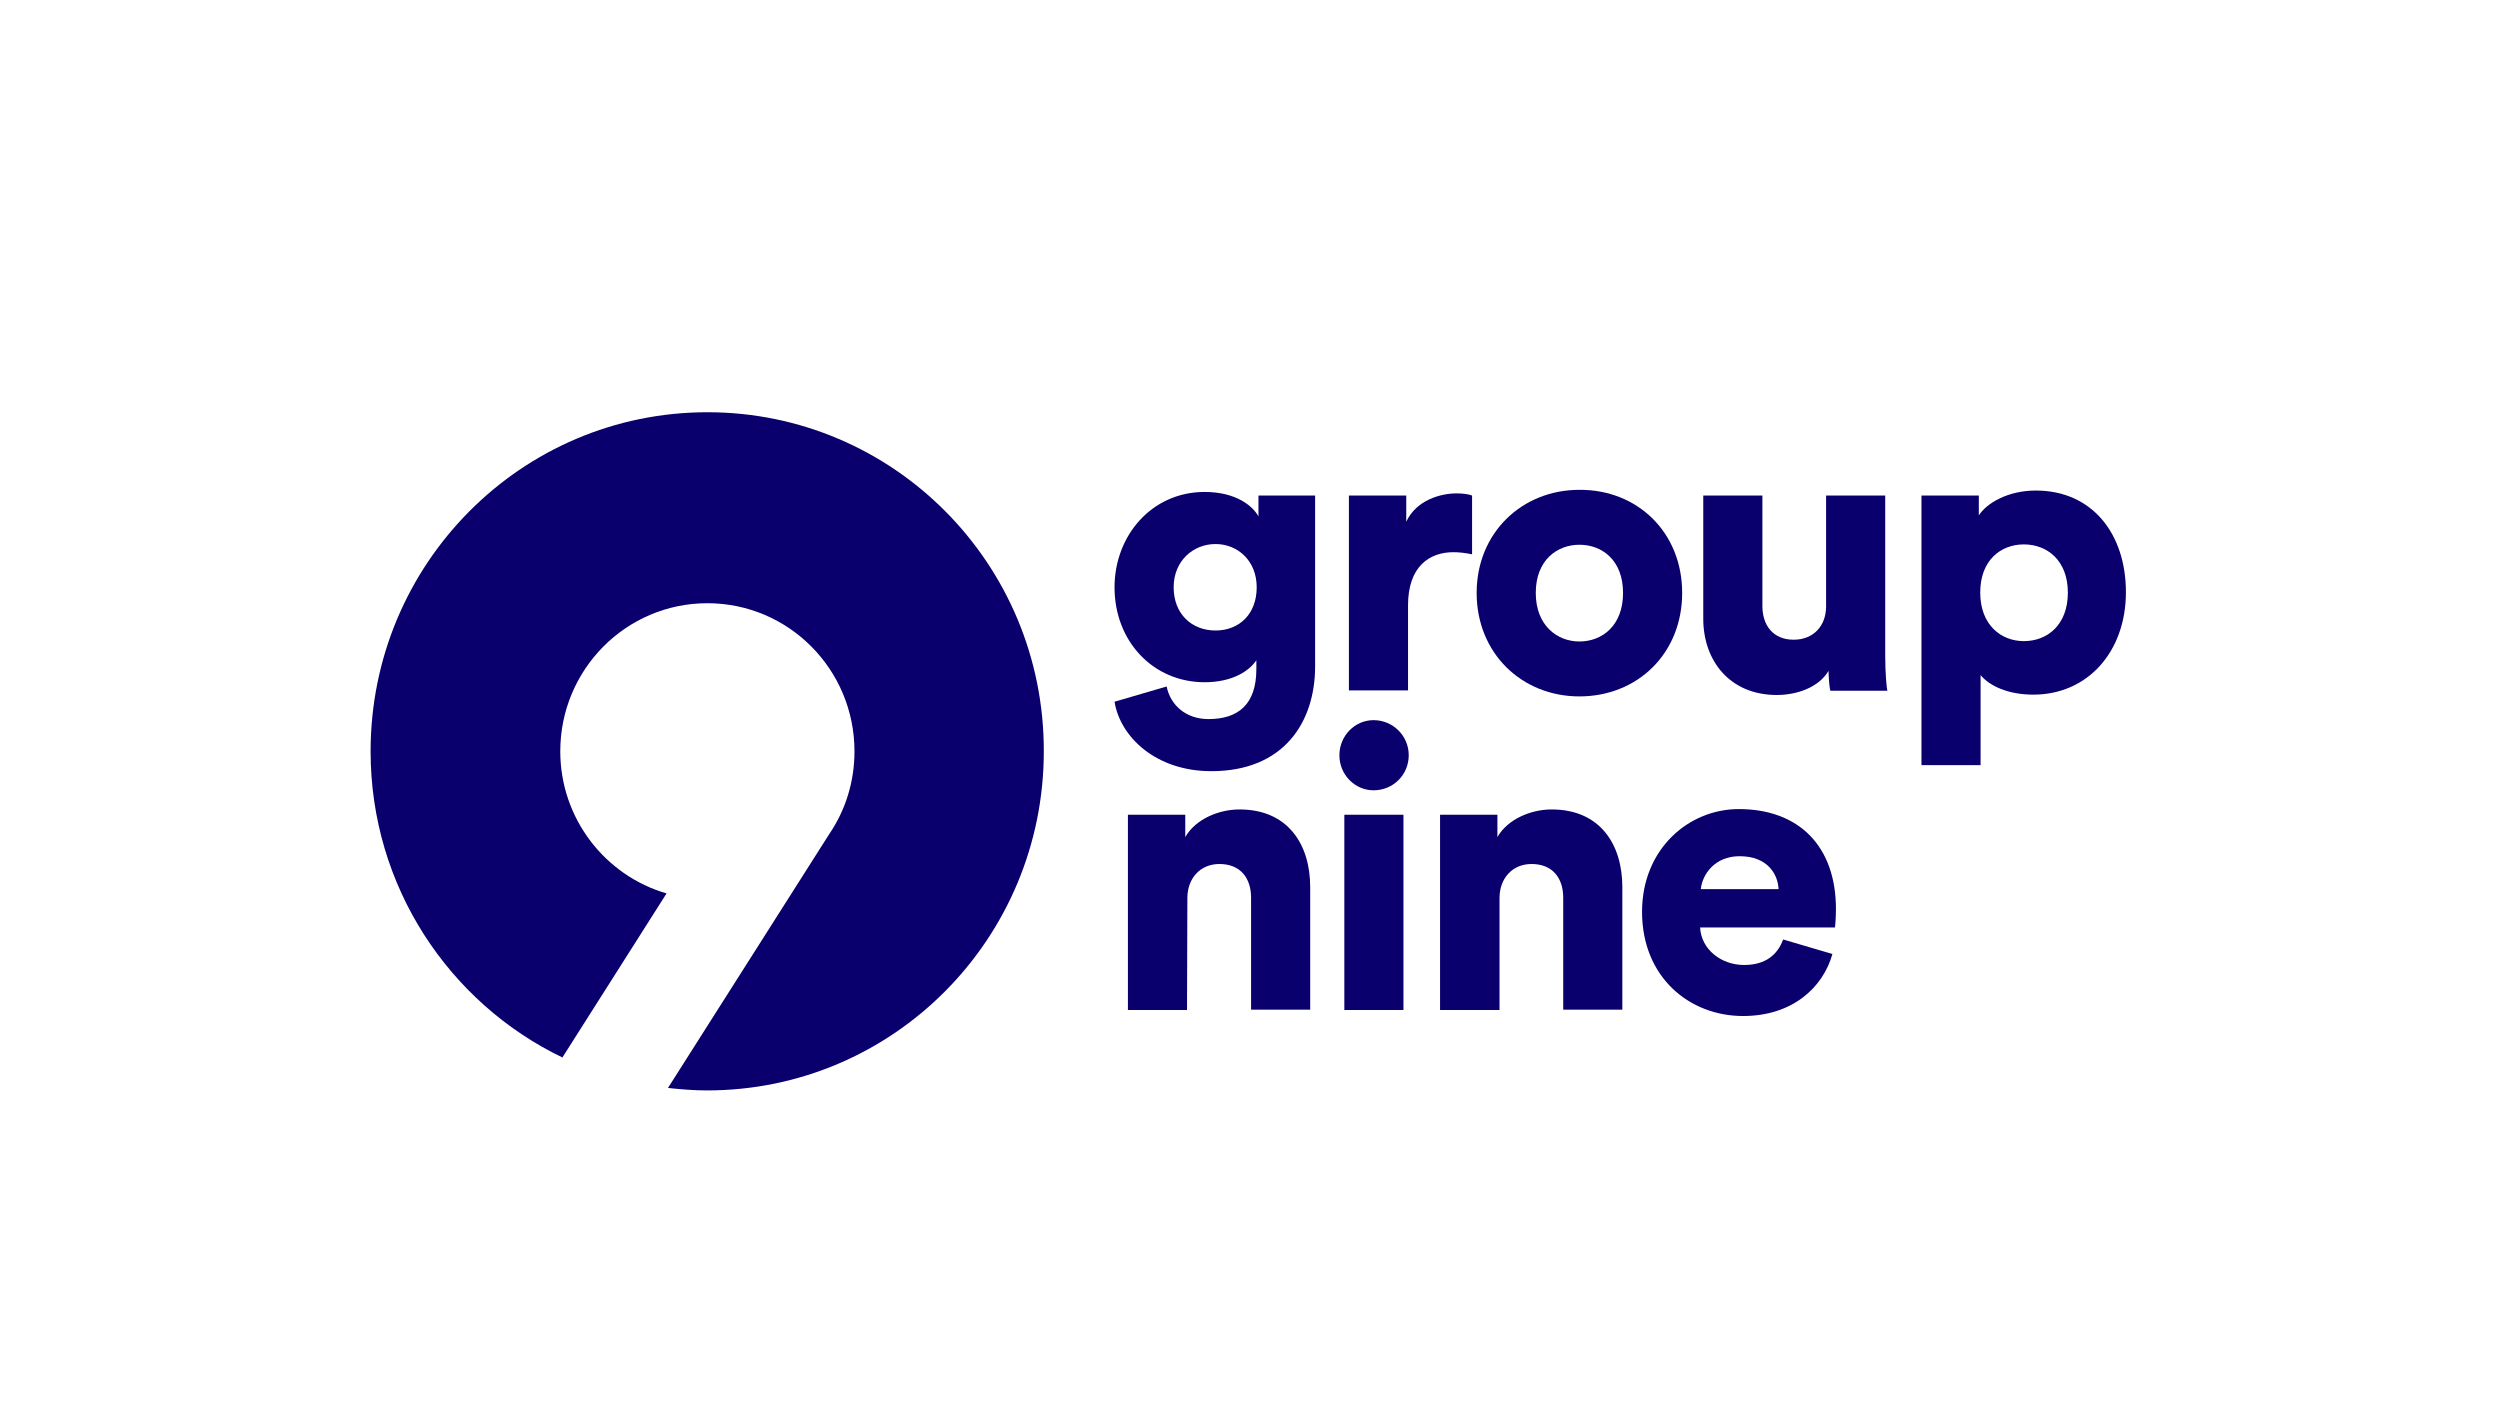
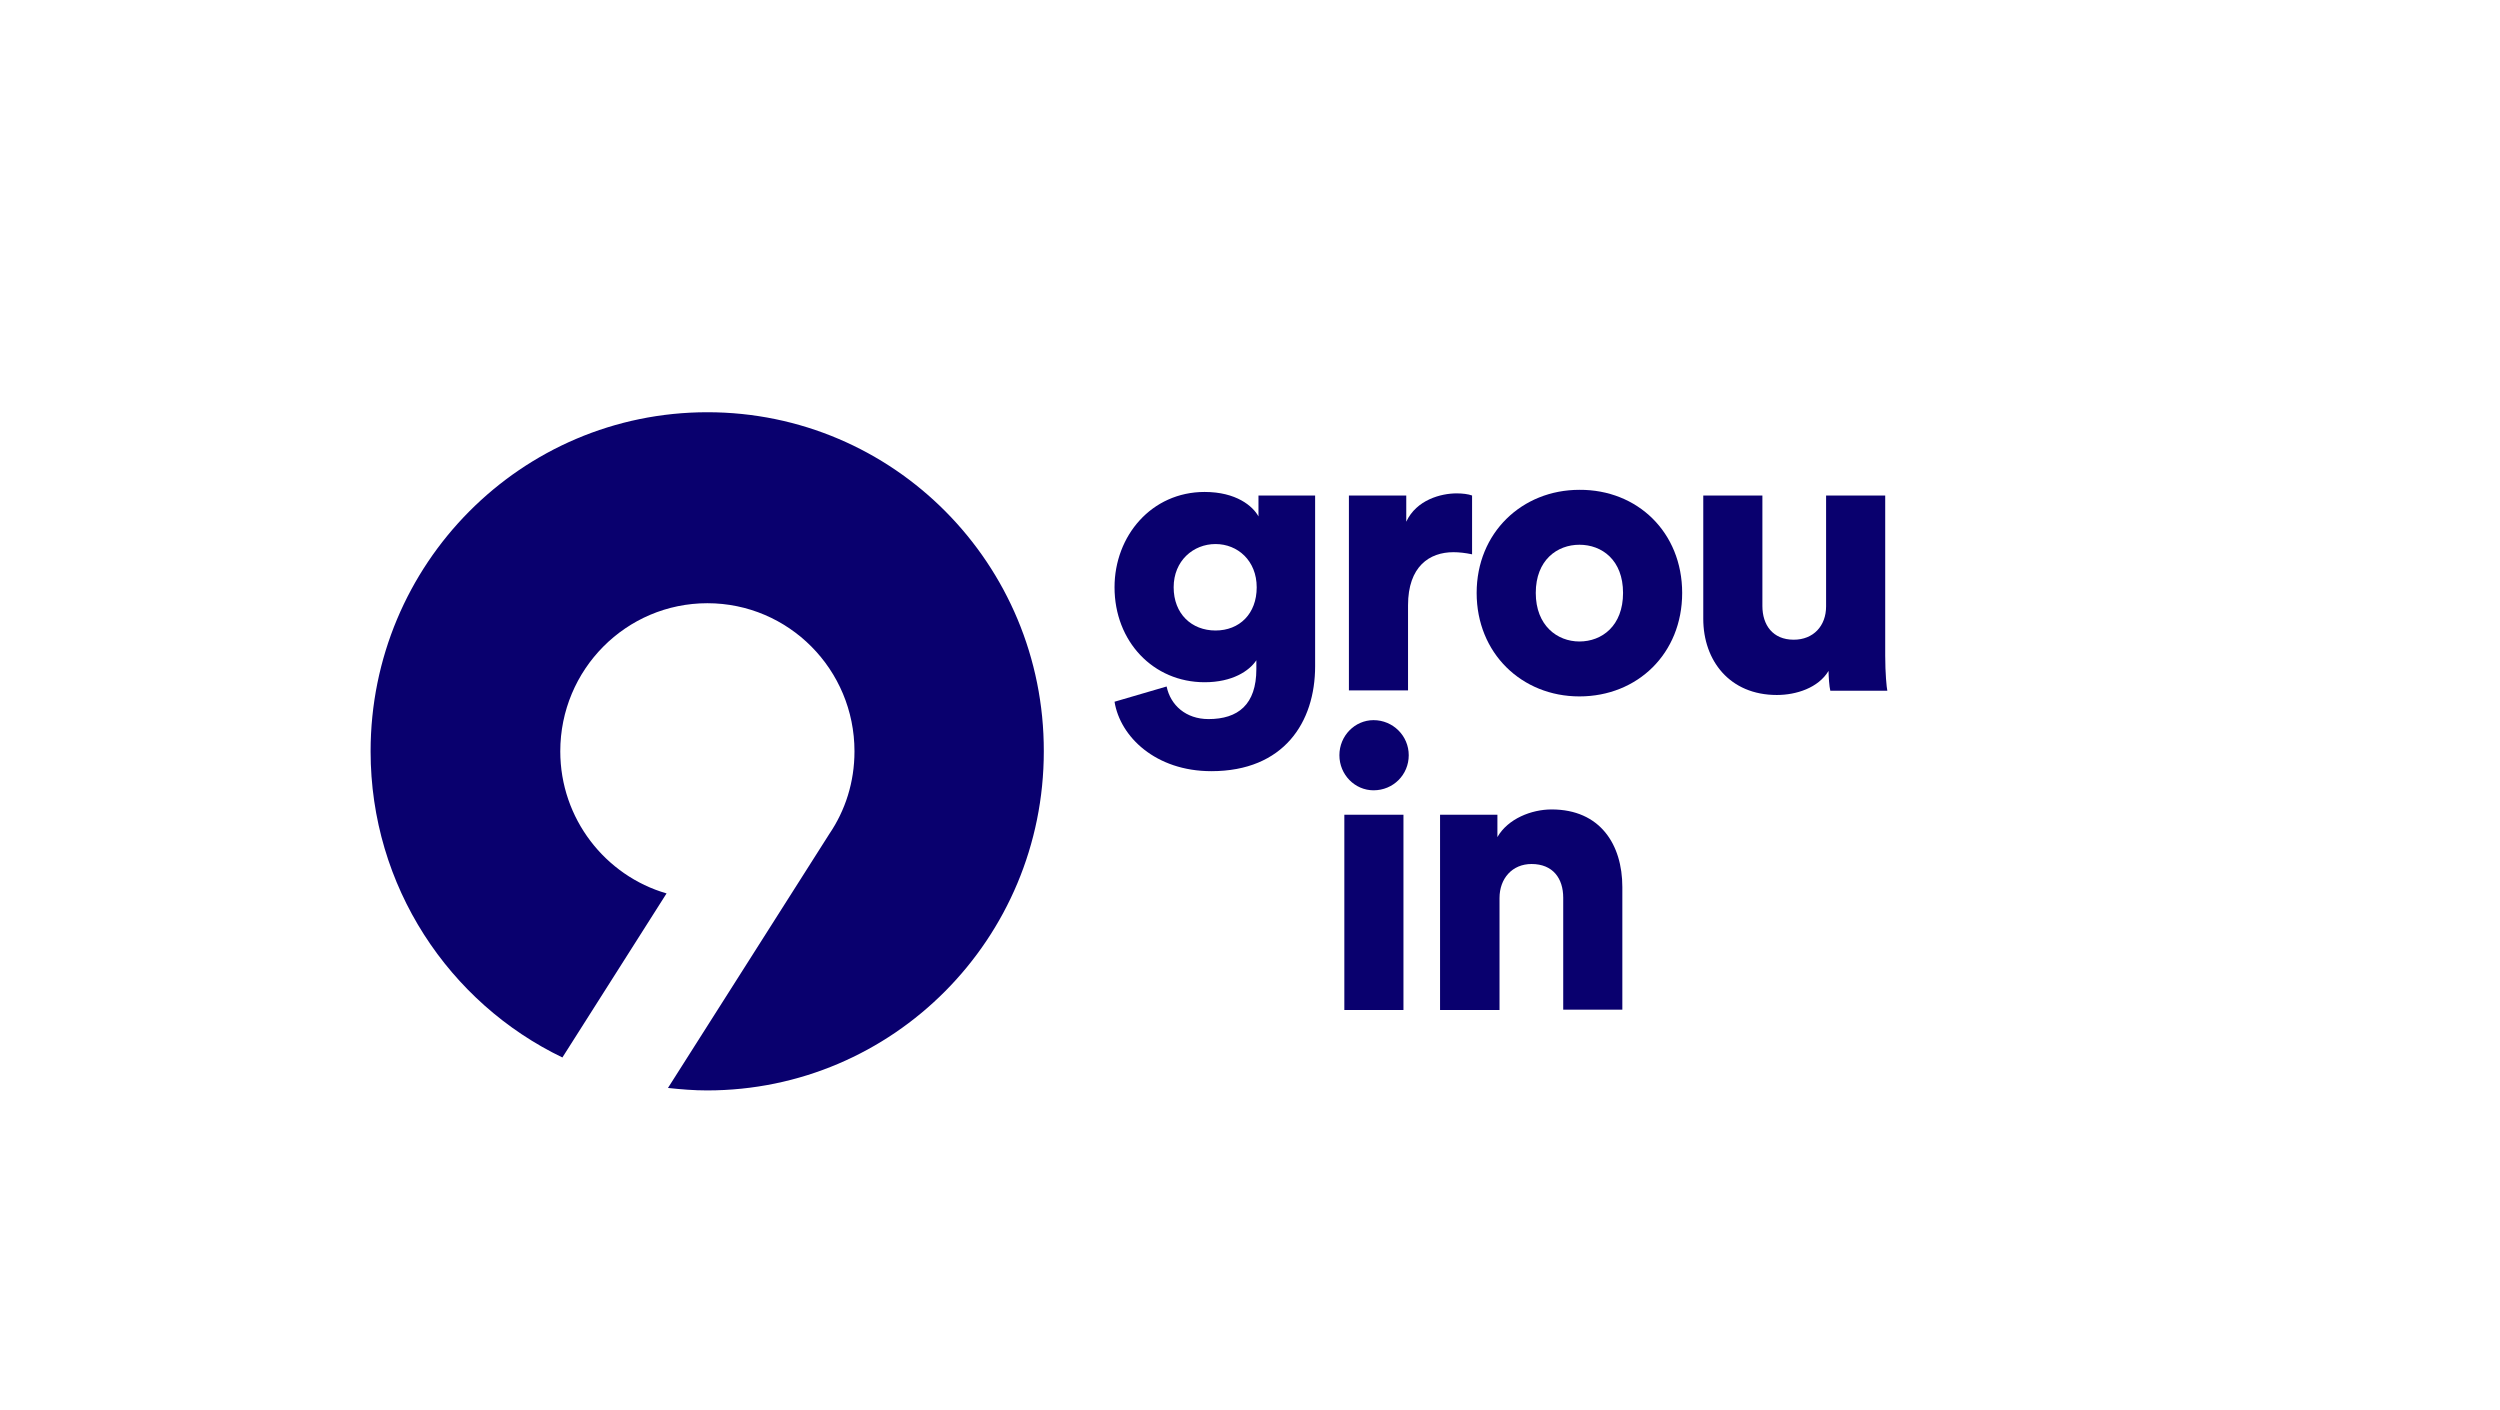
<svg xmlns="http://www.w3.org/2000/svg" width="188" height="106" viewBox="0 0 188 106" fill="none">
  <g clip-path="url(#clip0)">
    <path d="M53.195 31C39.196 31 27.869 42.404 27.869 56.5C27.869 66.652 33.77 75.418 42.292 79.522L50.125 67.185C45.52 65.853 42.133 61.563 42.133 56.5C42.133 50.345 47.082 45.362 53.195 45.362C59.308 45.362 64.257 50.345 64.257 56.5C64.257 58.818 63.568 60.95 62.351 62.735L50.231 81.814C51.21 81.92 52.189 82 53.168 82C67.168 82 78.494 70.596 78.494 56.5C78.52 42.404 67.194 31 53.195 31Z" fill="#09006E" />
    <path d="M87.73 51.624C88.021 53.036 89.185 54.075 90.879 54.075C93.102 54.075 94.478 52.983 94.478 50.318V49.652C93.948 50.451 92.678 51.304 90.588 51.304C86.724 51.304 83.813 48.24 83.813 44.163C83.813 40.299 86.592 36.995 90.588 36.995C92.969 36.995 94.213 38.061 94.637 38.834V37.262H98.897V50.105C98.897 54.315 96.542 57.992 91.091 57.992C86.909 57.992 84.236 55.407 83.813 52.77L87.73 51.624ZM94.504 44.163C94.504 42.164 93.075 40.912 91.408 40.912C89.741 40.912 88.259 42.164 88.259 44.163C88.259 46.161 89.609 47.414 91.408 47.414C93.208 47.414 94.504 46.161 94.504 44.163Z" fill="#09006E" />
    <path d="M110.7 41.685C110.197 41.578 109.721 41.525 109.297 41.525C107.498 41.525 105.884 42.591 105.884 45.522V51.917H101.438V37.262H105.751V39.233C106.519 37.581 108.371 37.102 109.536 37.102C109.985 37.102 110.409 37.155 110.7 37.262V41.685Z" fill="#09006E" />
    <path d="M126.499 44.589C126.499 49.146 123.138 52.37 118.771 52.37C114.431 52.37 111.044 49.119 111.044 44.589C111.044 40.059 114.458 36.835 118.771 36.835C123.138 36.809 126.499 40.033 126.499 44.589ZM122.053 44.589C122.053 42.111 120.465 40.965 118.771 40.965C117.104 40.965 115.49 42.111 115.49 44.589C115.49 47.041 117.104 48.24 118.771 48.24C120.465 48.24 122.053 47.067 122.053 44.589Z" fill="#09006E" />
-     <path d="M137.507 50.451C136.74 51.73 135.073 52.263 133.617 52.263C130.071 52.263 128.086 49.679 128.086 46.534V37.262H132.532V45.575C132.532 46.987 133.3 48.106 134.888 48.106C136.37 48.106 137.322 47.067 137.322 45.602V37.262H141.768V49.306C141.768 50.638 141.874 51.704 141.927 51.944H137.64C137.56 51.65 137.507 50.824 137.507 50.451Z" fill="#09006E" />
-     <path d="M144.494 57.539V37.262H148.807V38.754C149.416 37.821 151.004 36.889 153.094 36.889C157.329 36.889 159.869 40.139 159.869 44.536C159.869 49.013 156.985 52.237 152.909 52.237C151.03 52.237 149.628 51.597 148.94 50.771V57.539H144.494ZM152.195 40.939C150.475 40.939 148.913 42.111 148.913 44.563C148.913 46.987 150.475 48.213 152.195 48.213C153.941 48.213 155.503 47.014 155.503 44.563C155.503 42.138 153.941 40.939 152.195 40.939Z" fill="#09006E" />
-     <path d="M89.264 75.951H84.819V61.27H89.132V62.948C89.926 61.563 91.699 60.87 93.208 60.87C96.859 60.87 98.527 63.508 98.527 66.705V75.925H94.081V67.505C94.081 66.066 93.313 64.973 91.699 64.973C90.244 64.973 89.291 66.066 89.291 67.531L89.264 75.951Z" fill="#09006E" />
+     <path d="M137.507 50.451C136.74 51.73 135.073 52.263 133.617 52.263C130.071 52.263 128.086 49.679 128.086 46.534V37.262H132.532V45.575C132.532 46.987 133.3 48.106 134.888 48.106C136.37 48.106 137.322 47.067 137.322 45.602V37.262H141.768V49.306C141.768 50.638 141.874 51.704 141.927 51.944H137.64C137.56 51.65 137.507 50.824 137.507 50.451" fill="#09006E" />
    <path d="M103.29 54.155C104.746 54.155 105.937 55.328 105.937 56.793C105.937 58.259 104.772 59.431 103.29 59.431C101.888 59.431 100.723 58.259 100.723 56.793C100.723 55.328 101.888 54.155 103.29 54.155ZM101.094 75.951V61.27H105.54V75.951H101.094Z" fill="#09006E" />
    <path d="M112.738 75.951H108.292V61.27H112.605V62.948C113.399 61.563 115.172 60.87 116.681 60.87C120.333 60.87 122 63.508 122 66.705V75.925H117.554V67.505C117.554 66.066 116.787 64.973 115.172 64.973C113.717 64.973 112.764 66.066 112.764 67.531V75.951H112.738Z" fill="#09006E" />
-     <path d="M137.799 71.741C137.084 74.273 134.782 76.404 131.077 76.404C127.054 76.404 123.482 73.5 123.482 68.57C123.482 63.854 126.975 60.843 130.759 60.843C135.285 60.843 138.063 63.641 138.063 68.357C138.063 68.97 138.01 69.663 137.984 69.743H127.848C127.928 71.395 129.436 72.567 131.156 72.567C132.771 72.567 133.67 71.795 134.094 70.649L137.799 71.741ZM133.75 66.865C133.697 65.746 132.929 64.387 130.812 64.387C128.933 64.387 128.007 65.773 127.901 66.865H133.75Z" fill="#09006E" />
  </g>
  <defs>
    <clipPath id="clip0">
      <rect x="27.869" y="31" width="132" height="51" fill="white" />
    </clipPath>
  </defs>
</svg>